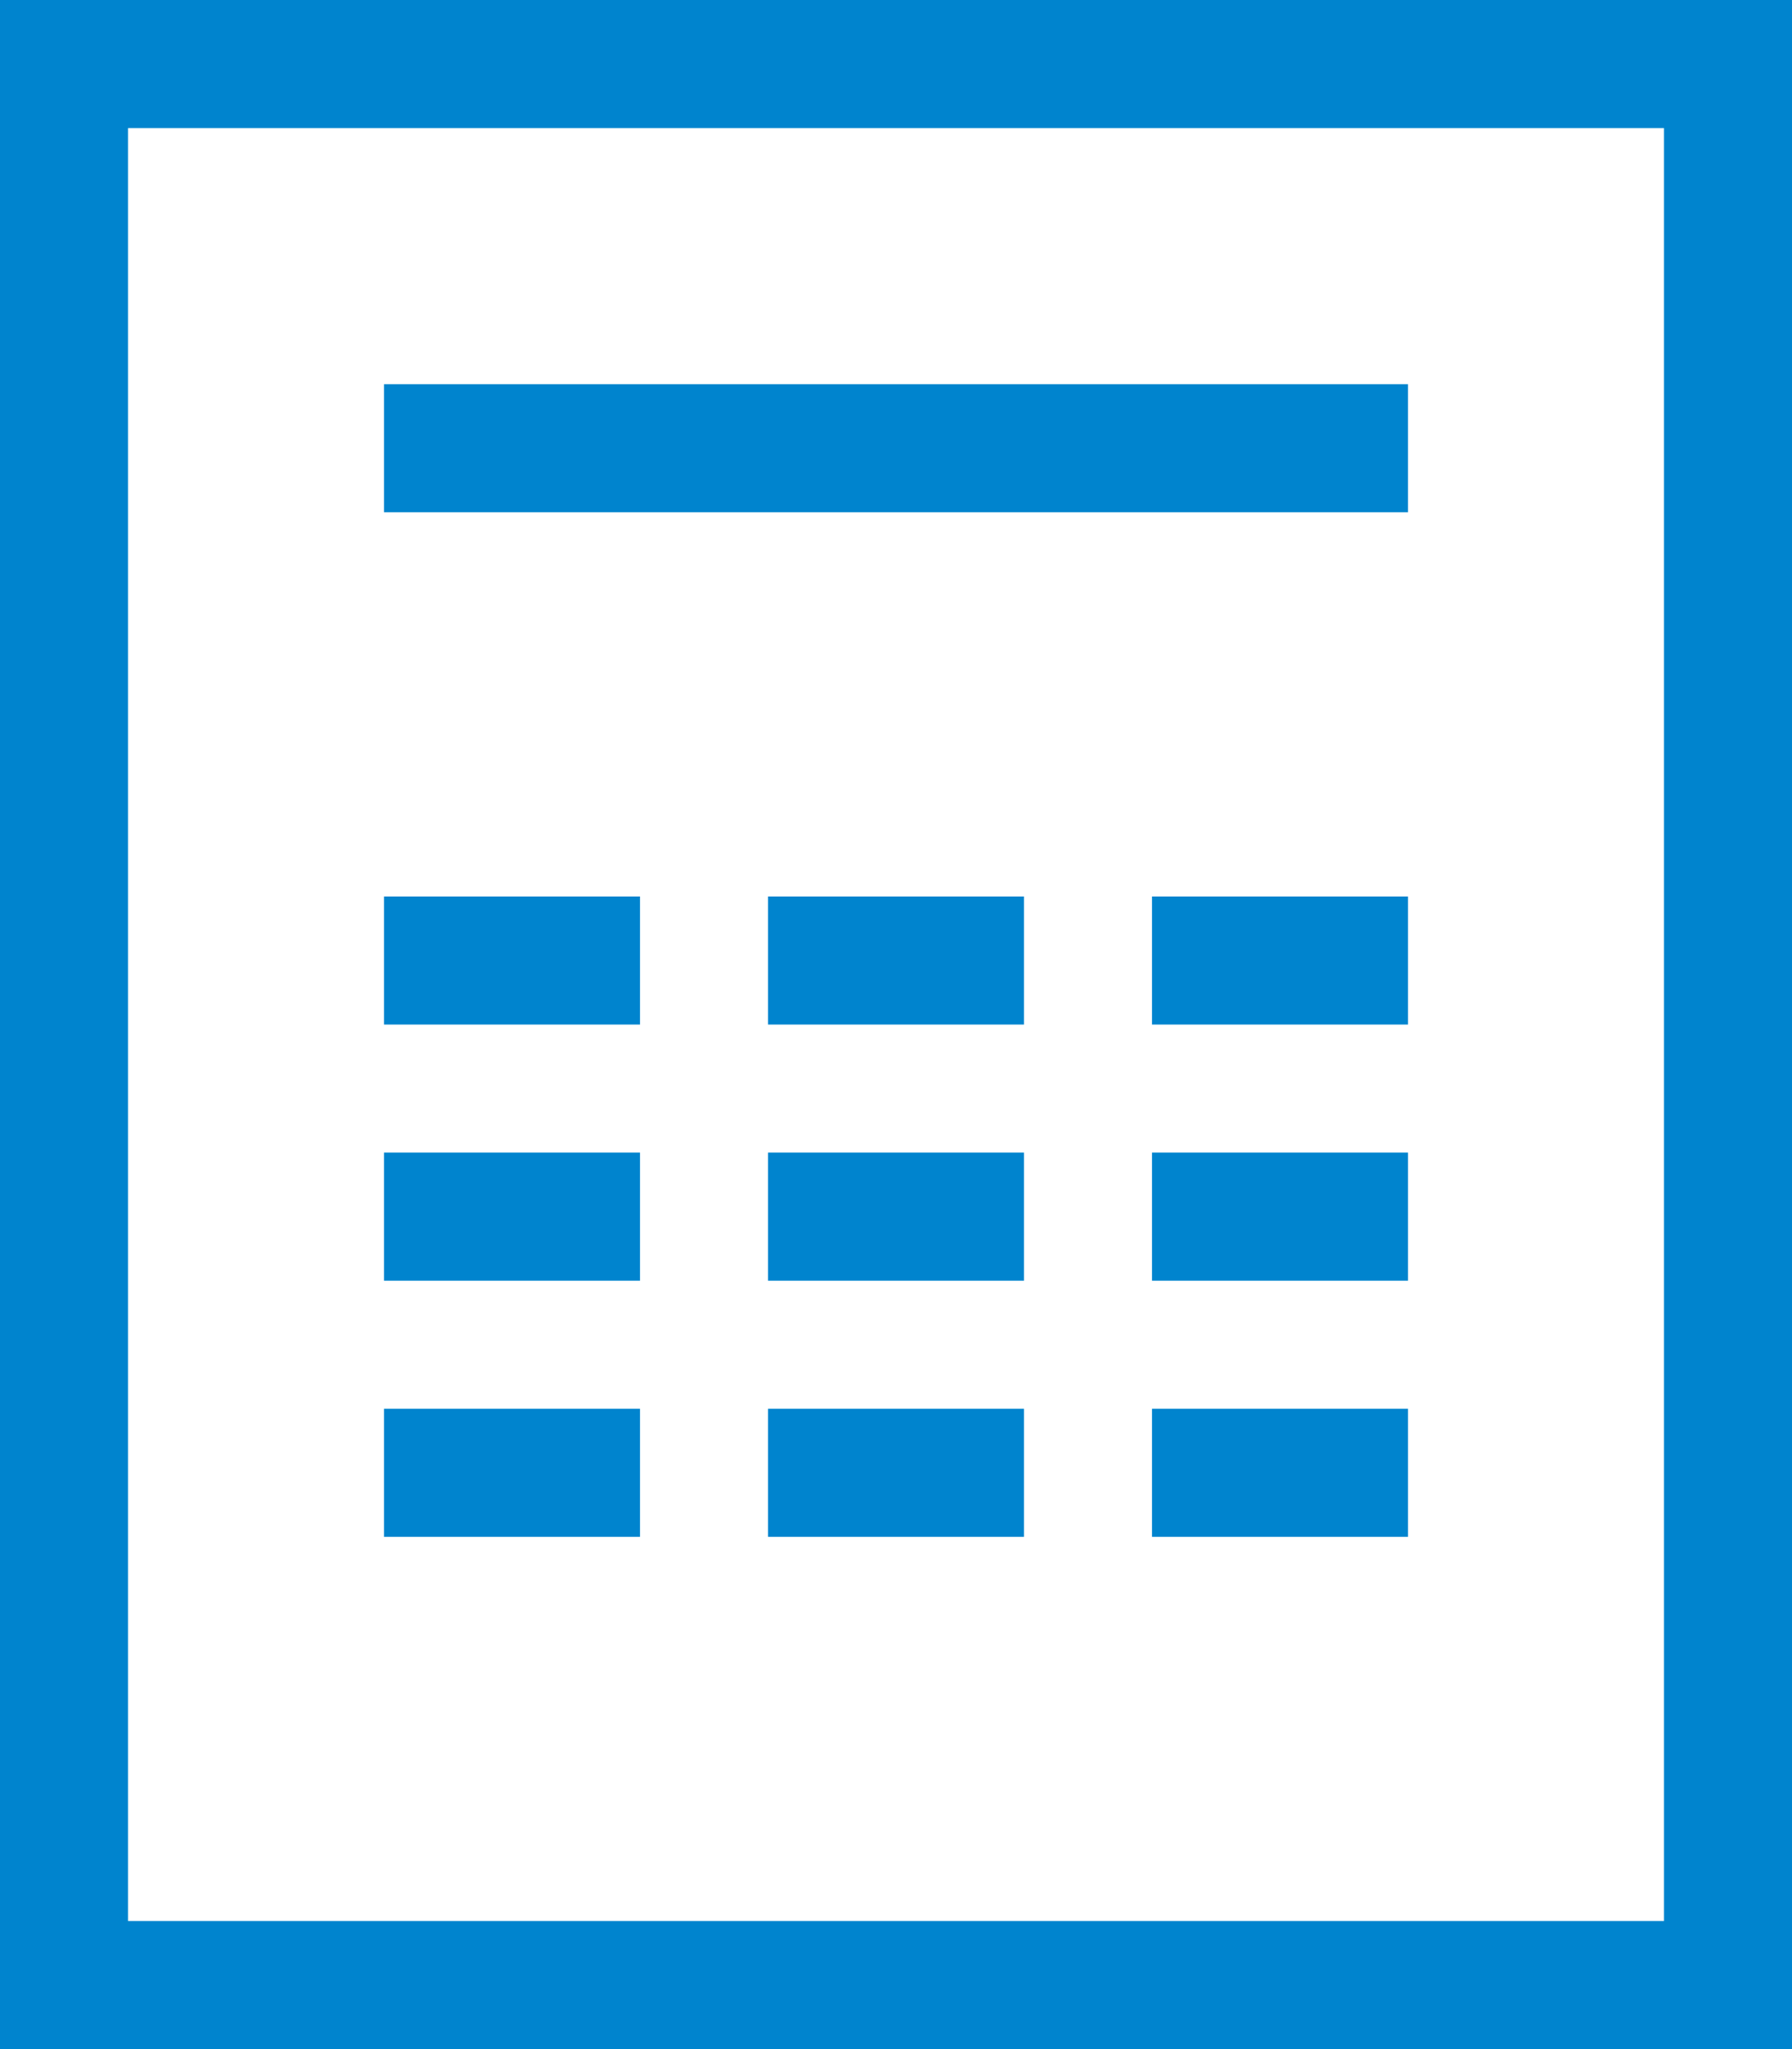
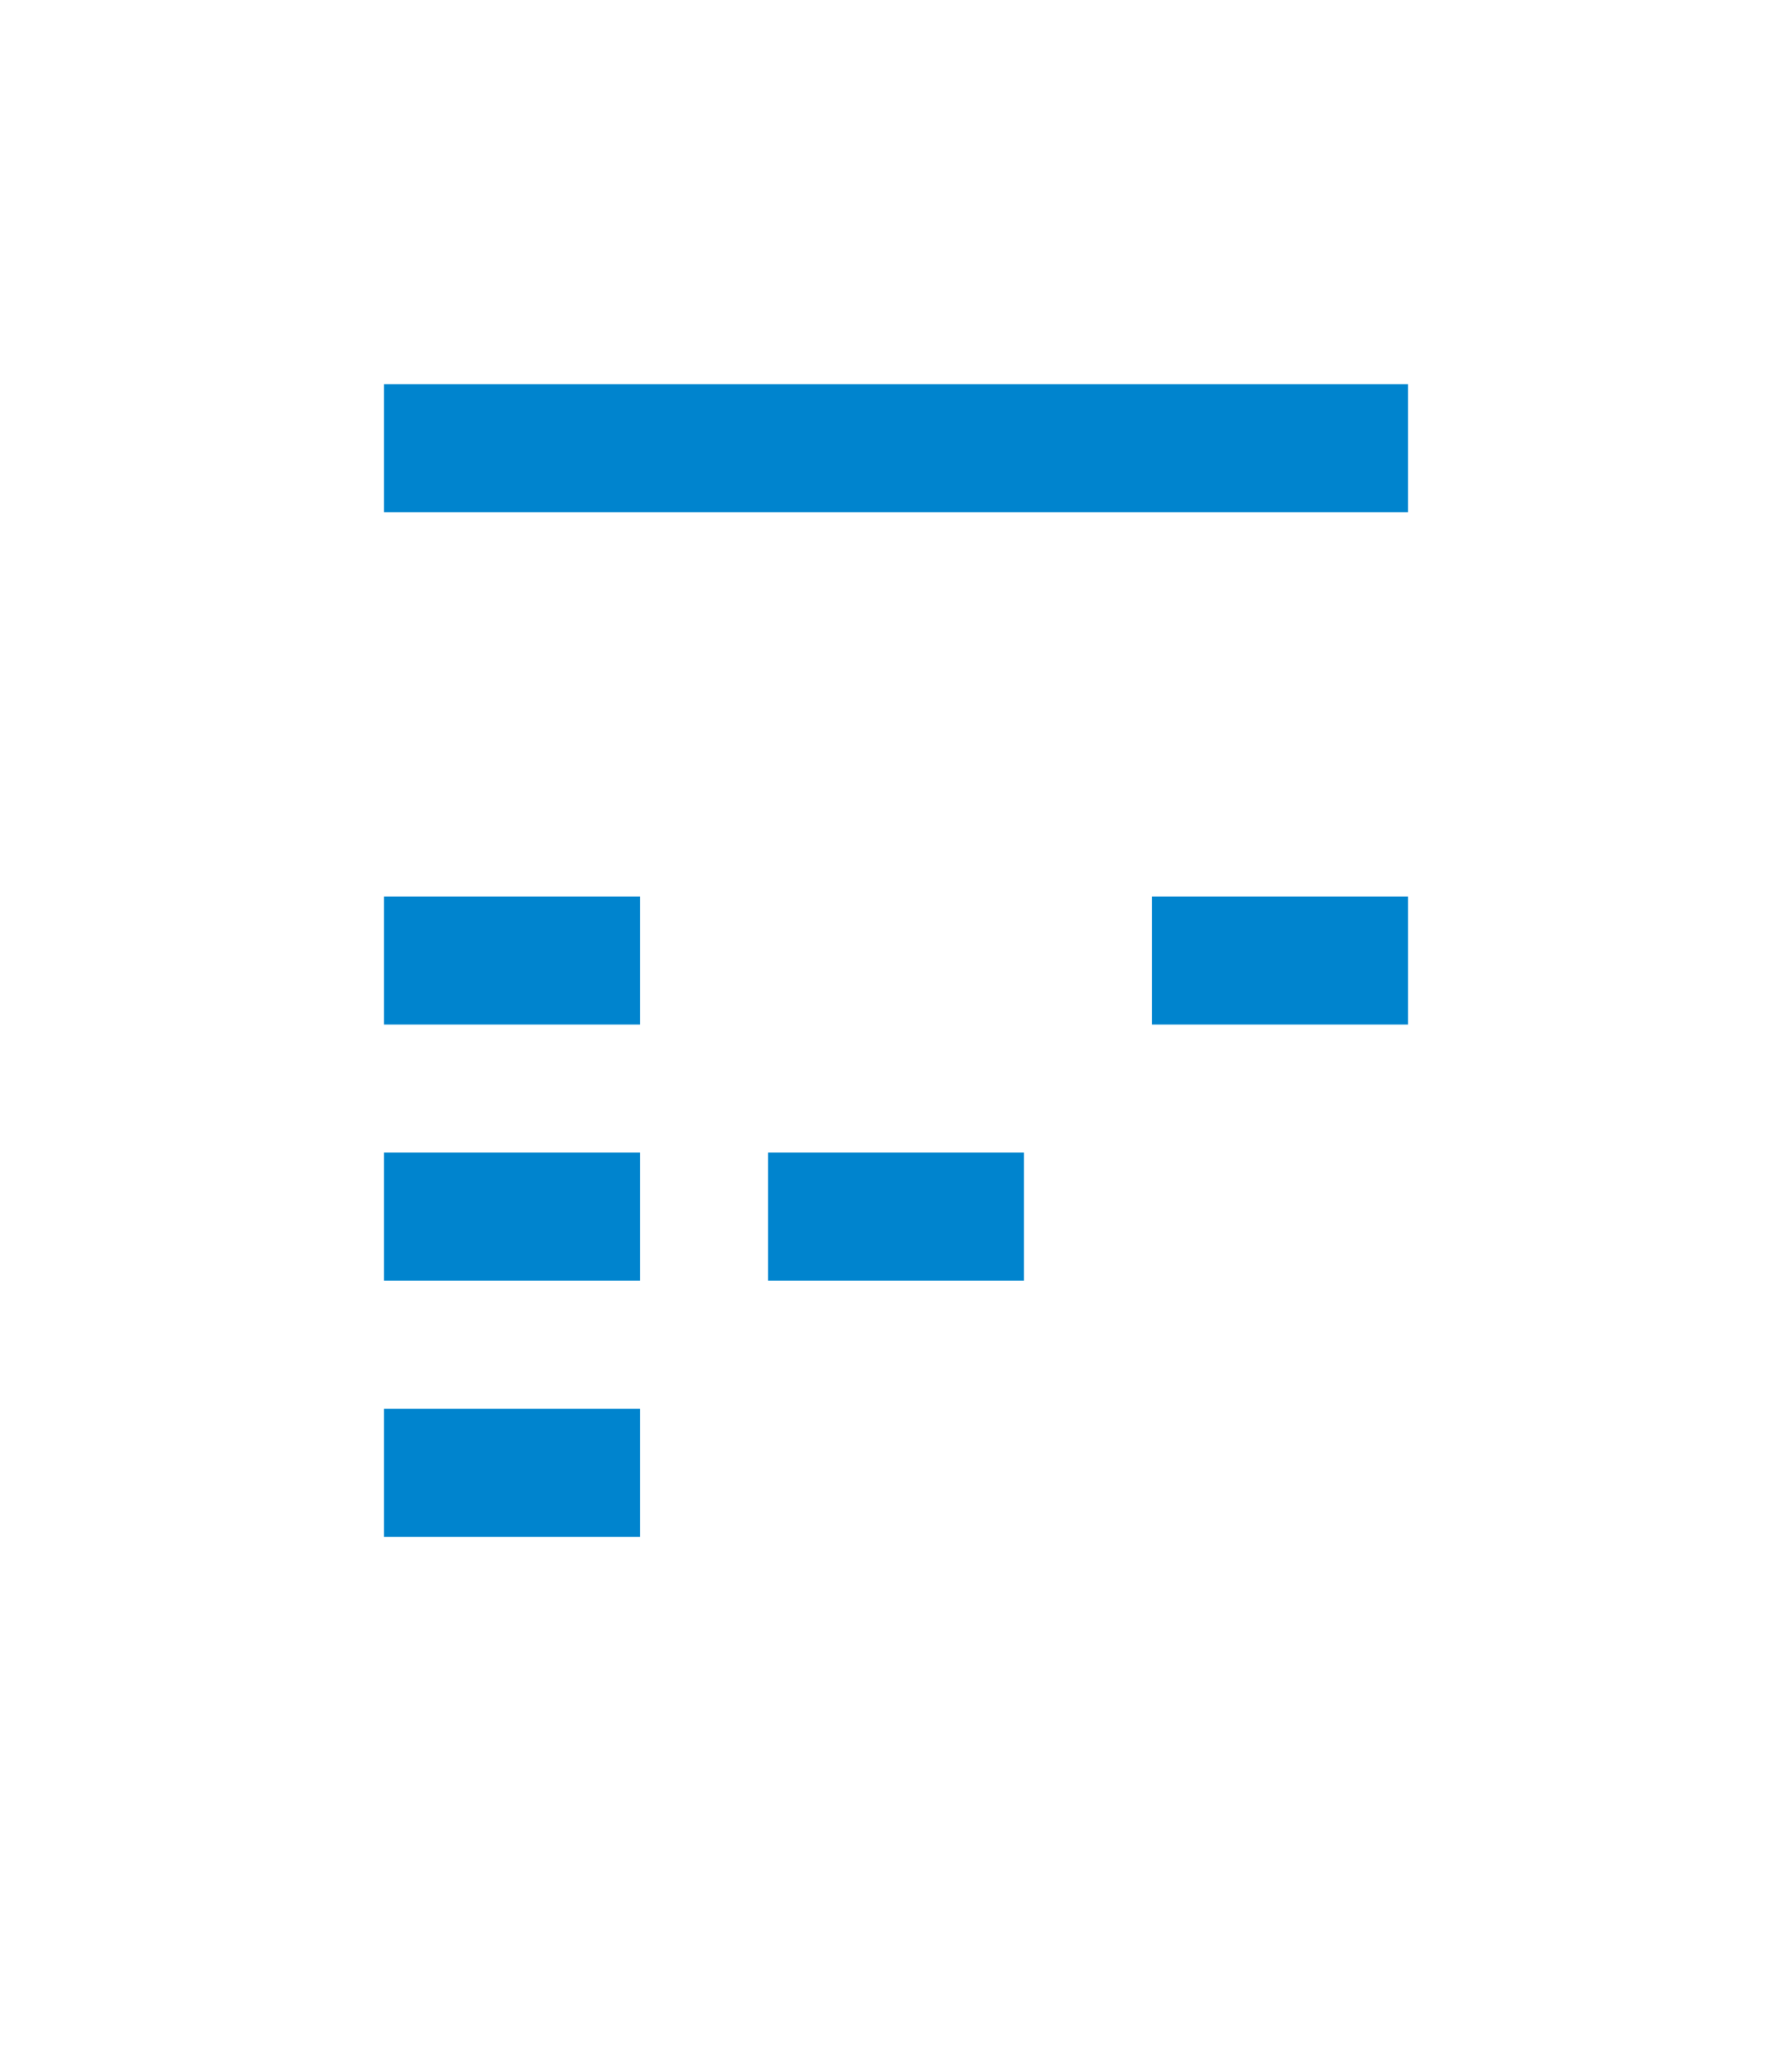
<svg xmlns="http://www.w3.org/2000/svg" version="1.1" id="Layer_1" x="0px" y="0px" width="14px" height="16px" viewBox="0 0 14 16" style="enable-background:new 0 0 14 16;" xml:space="preserve">
  <style type="text/css">
	.st0{fill:#0084CE;}
</style>
  <g>
-     <path class="st0" d="M13,1v14H1V1H13 M14,0H0v16h14V0L14,0z" />
    <rect x="3" y="3" class="st0" width="8" height="1" />
    <rect x="3" y="7" class="st0" width="2" height="1" />
-     <rect x="6" y="7" class="st0" width="2" height="1" />
    <rect x="9" y="7" class="st0" width="2" height="1" />
    <rect x="3" y="9" class="st0" width="2" height="1" />
    <rect x="6" y="9" class="st0" width="2" height="1" />
-     <rect x="9" y="9" class="st0" width="2" height="1" />
    <rect x="3" y="11" class="st0" width="2" height="1" />
-     <rect x="6" y="11" class="st0" width="2" height="1" />
-     <rect x="9" y="11" class="st0" width="2" height="1" />
  </g>
</svg>